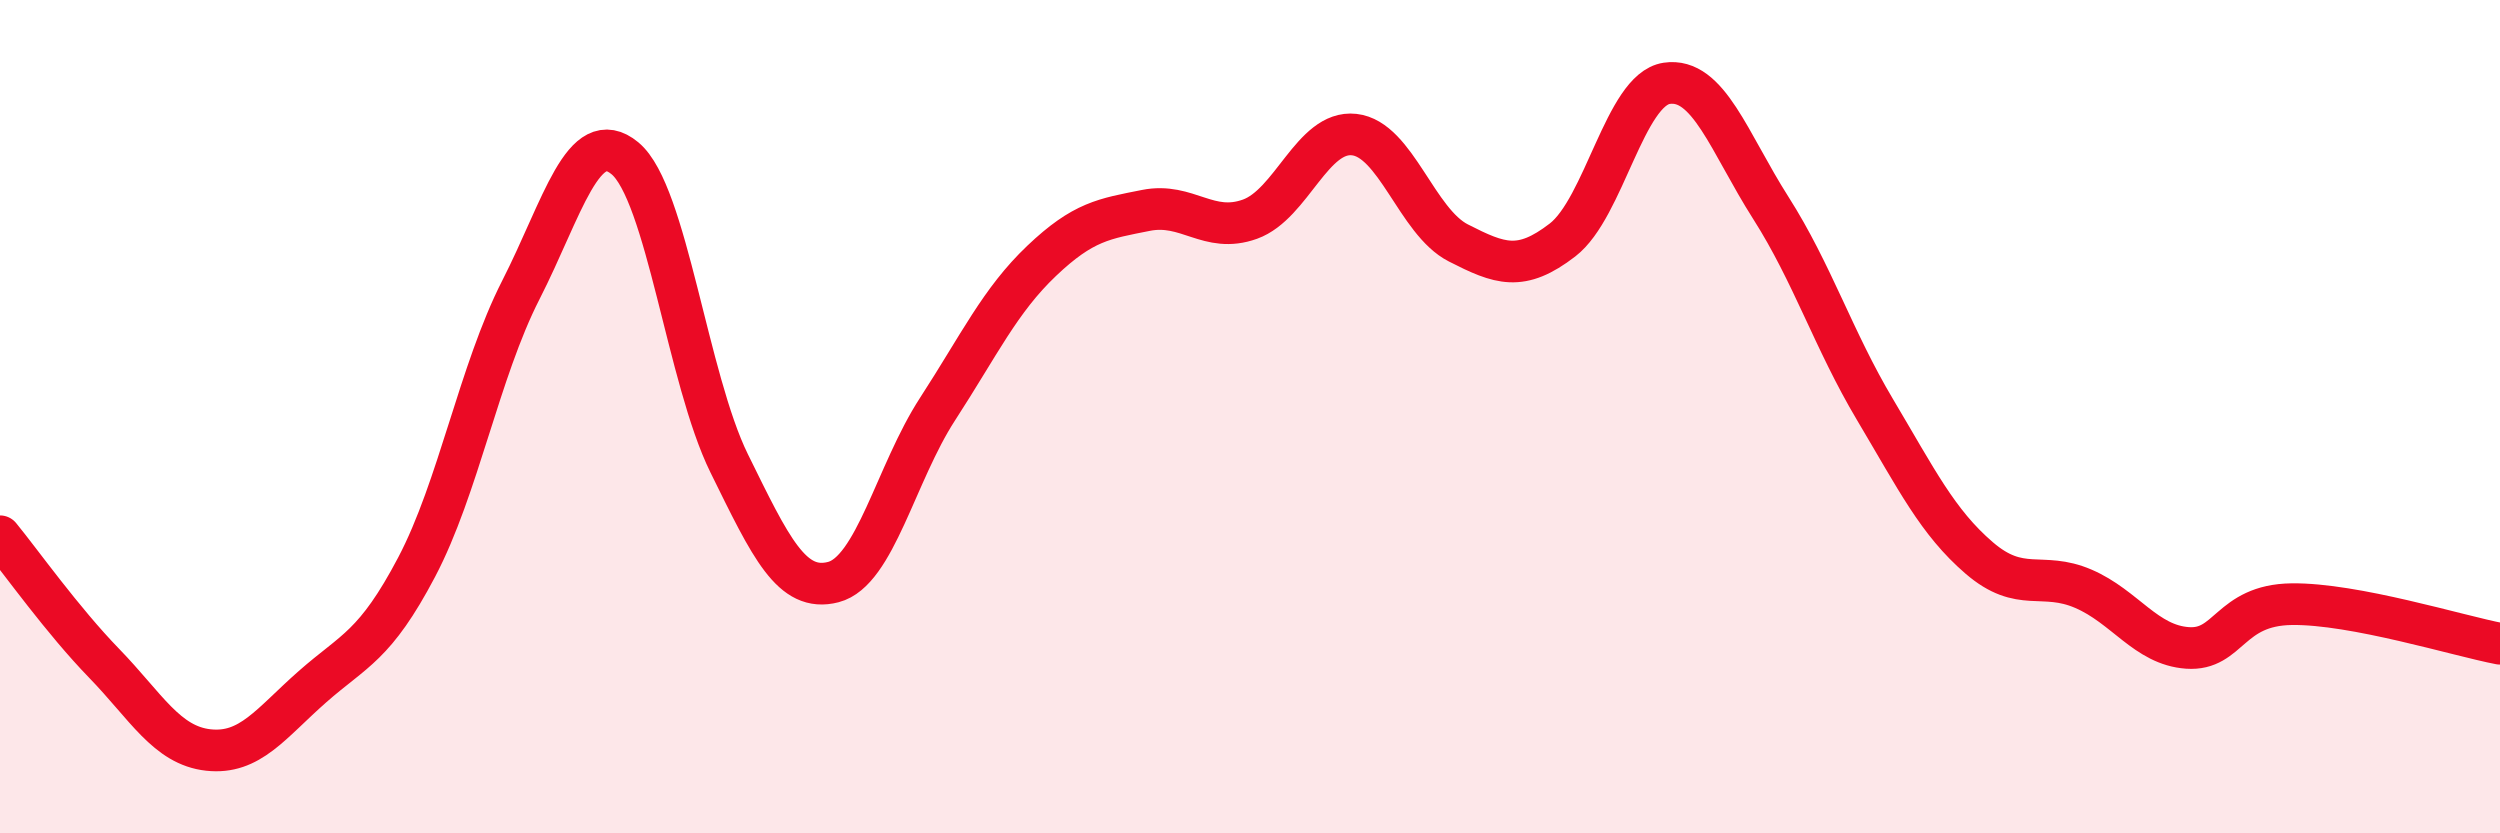
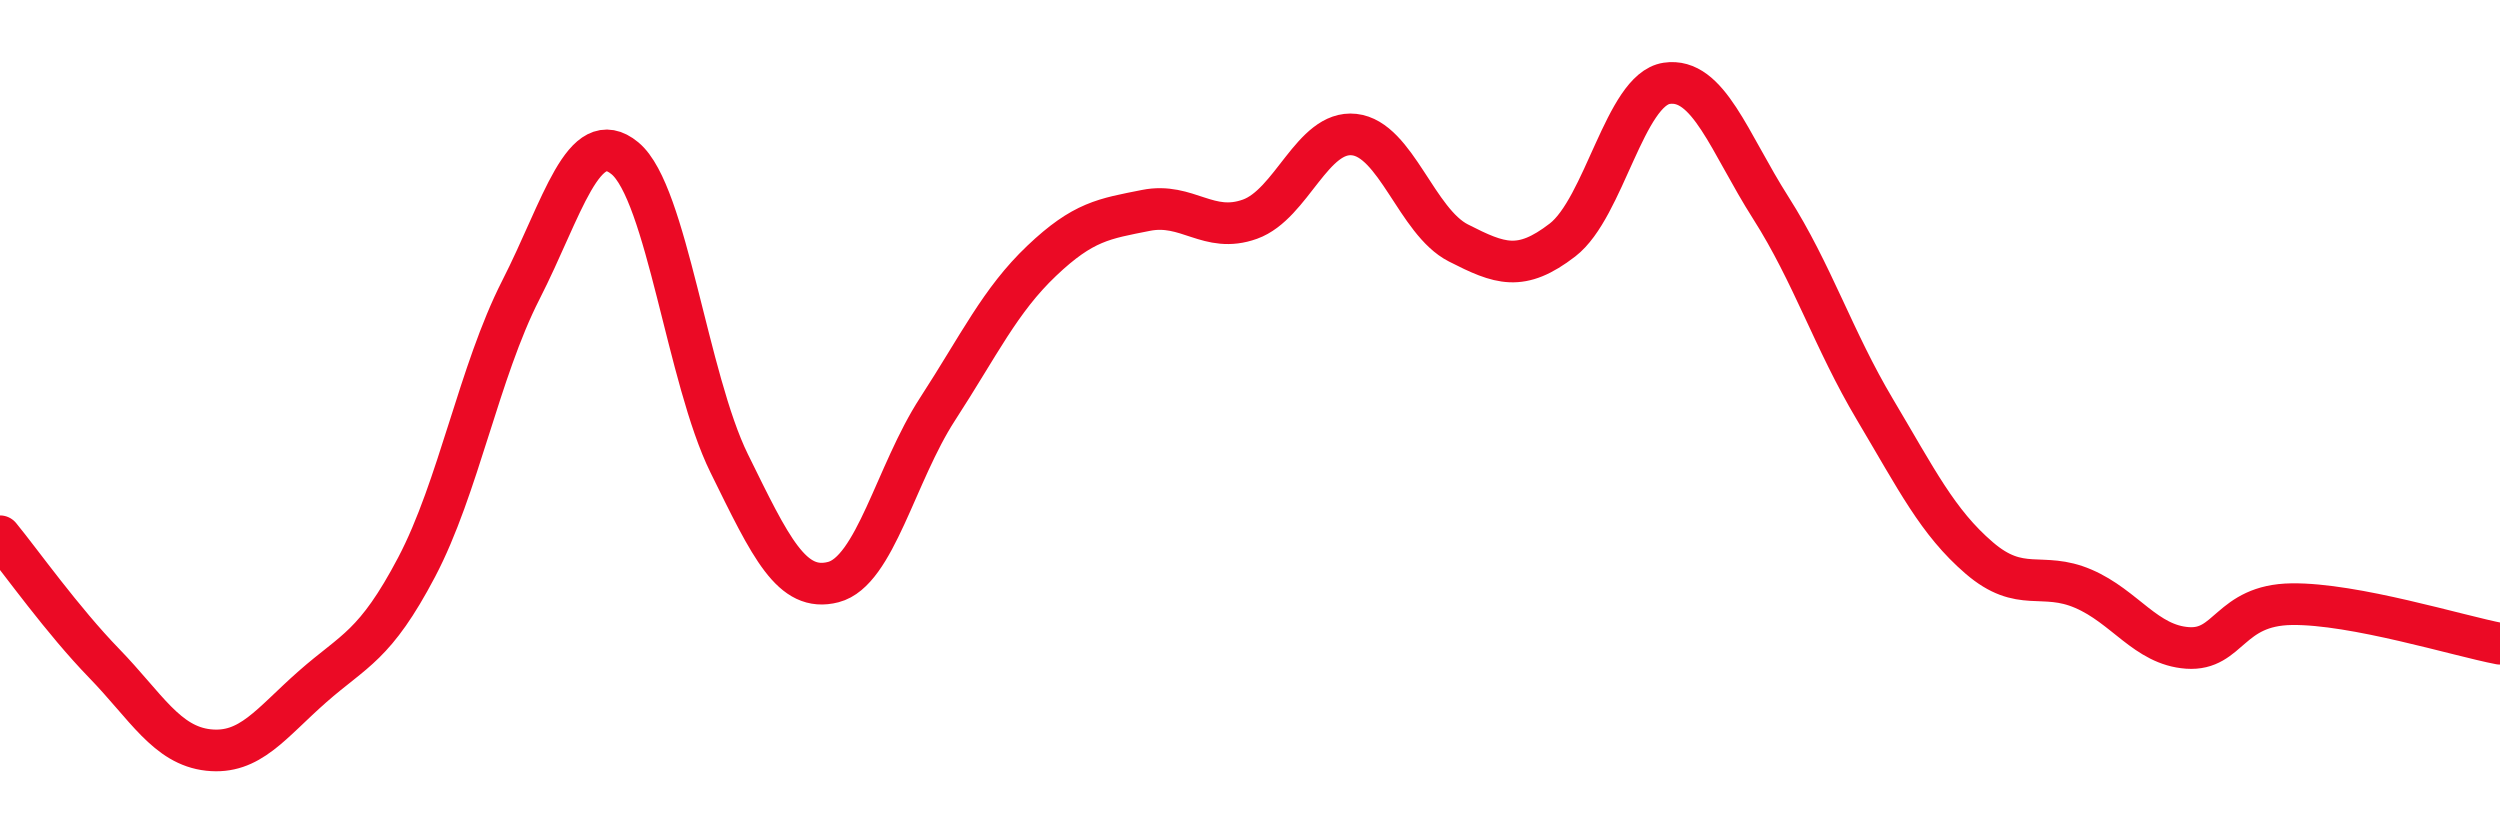
<svg xmlns="http://www.w3.org/2000/svg" width="60" height="20" viewBox="0 0 60 20">
-   <path d="M 0,12.87 C 0.5,13.48 1.5,14.89 2.5,15.92 C 3.5,16.95 4,17.89 5,18 C 6,18.11 6.5,17.36 7.5,16.48 C 8.5,15.6 9,15.51 10,13.61 C 11,11.71 11.5,8.92 12.5,6.96 C 13.5,5 14,2.97 15,3.8 C 16,4.63 16.5,9.09 17.5,11.12 C 18.5,13.15 19,14.23 20,13.97 C 21,13.71 21.5,11.36 22.5,9.82 C 23.5,8.28 24,7.21 25,6.26 C 26,5.31 26.5,5.25 27.5,5.05 C 28.5,4.85 29,5.62 30,5.26 C 31,4.9 31.5,3.12 32.5,3.23 C 33.5,3.34 34,5.32 35,5.83 C 36,6.34 36.5,6.53 37.5,5.76 C 38.5,4.99 39,2.15 40,2 C 41,1.85 41.5,3.42 42.5,4.99 C 43.5,6.56 44,8.15 45,9.83 C 46,11.51 46.5,12.53 47.5,13.39 C 48.5,14.25 49,13.7 50,14.13 C 51,14.56 51.5,15.48 52.5,15.55 C 53.5,15.62 53.5,14.52 55,14.5 C 56.5,14.48 59,15.26 60,15.45L60 20L0 20Z" fill="#EB0A25" opacity="0.1" stroke-linecap="round" stroke-linejoin="round" />
  <path d="M 0,12.87 C 0.5,13.48 1.5,14.89 2.5,15.92 C 3.5,16.95 4,17.89 5,18 C 6,18.11 6.5,17.36 7.5,16.48 C 8.5,15.6 9,15.51 10,13.61 C 11,11.71 11.5,8.92 12.5,6.96 C 13.5,5 14,2.97 15,3.8 C 16,4.63 16.5,9.09 17.5,11.12 C 18.5,13.15 19,14.23 20,13.97 C 21,13.71 21.5,11.36 22.5,9.82 C 23.5,8.28 24,7.21 25,6.26 C 26,5.31 26.5,5.25 27.5,5.05 C 28.5,4.85 29,5.62 30,5.26 C 31,4.9 31.5,3.12 32.5,3.23 C 33.5,3.34 34,5.32 35,5.83 C 36,6.34 36.5,6.53 37.5,5.76 C 38.5,4.99 39,2.15 40,2 C 41,1.85 41.5,3.42 42.5,4.99 C 43.5,6.56 44,8.15 45,9.83 C 46,11.51 46.5,12.53 47.5,13.39 C 48.5,14.25 49,13.7 50,14.13 C 51,14.56 51.5,15.48 52.5,15.55 C 53.5,15.62 53.5,14.52 55,14.5 C 56.5,14.48 59,15.26 60,15.45" stroke="#EB0A25" stroke-width="1" fill="none" stroke-linecap="round" stroke-linejoin="round" />
</svg>